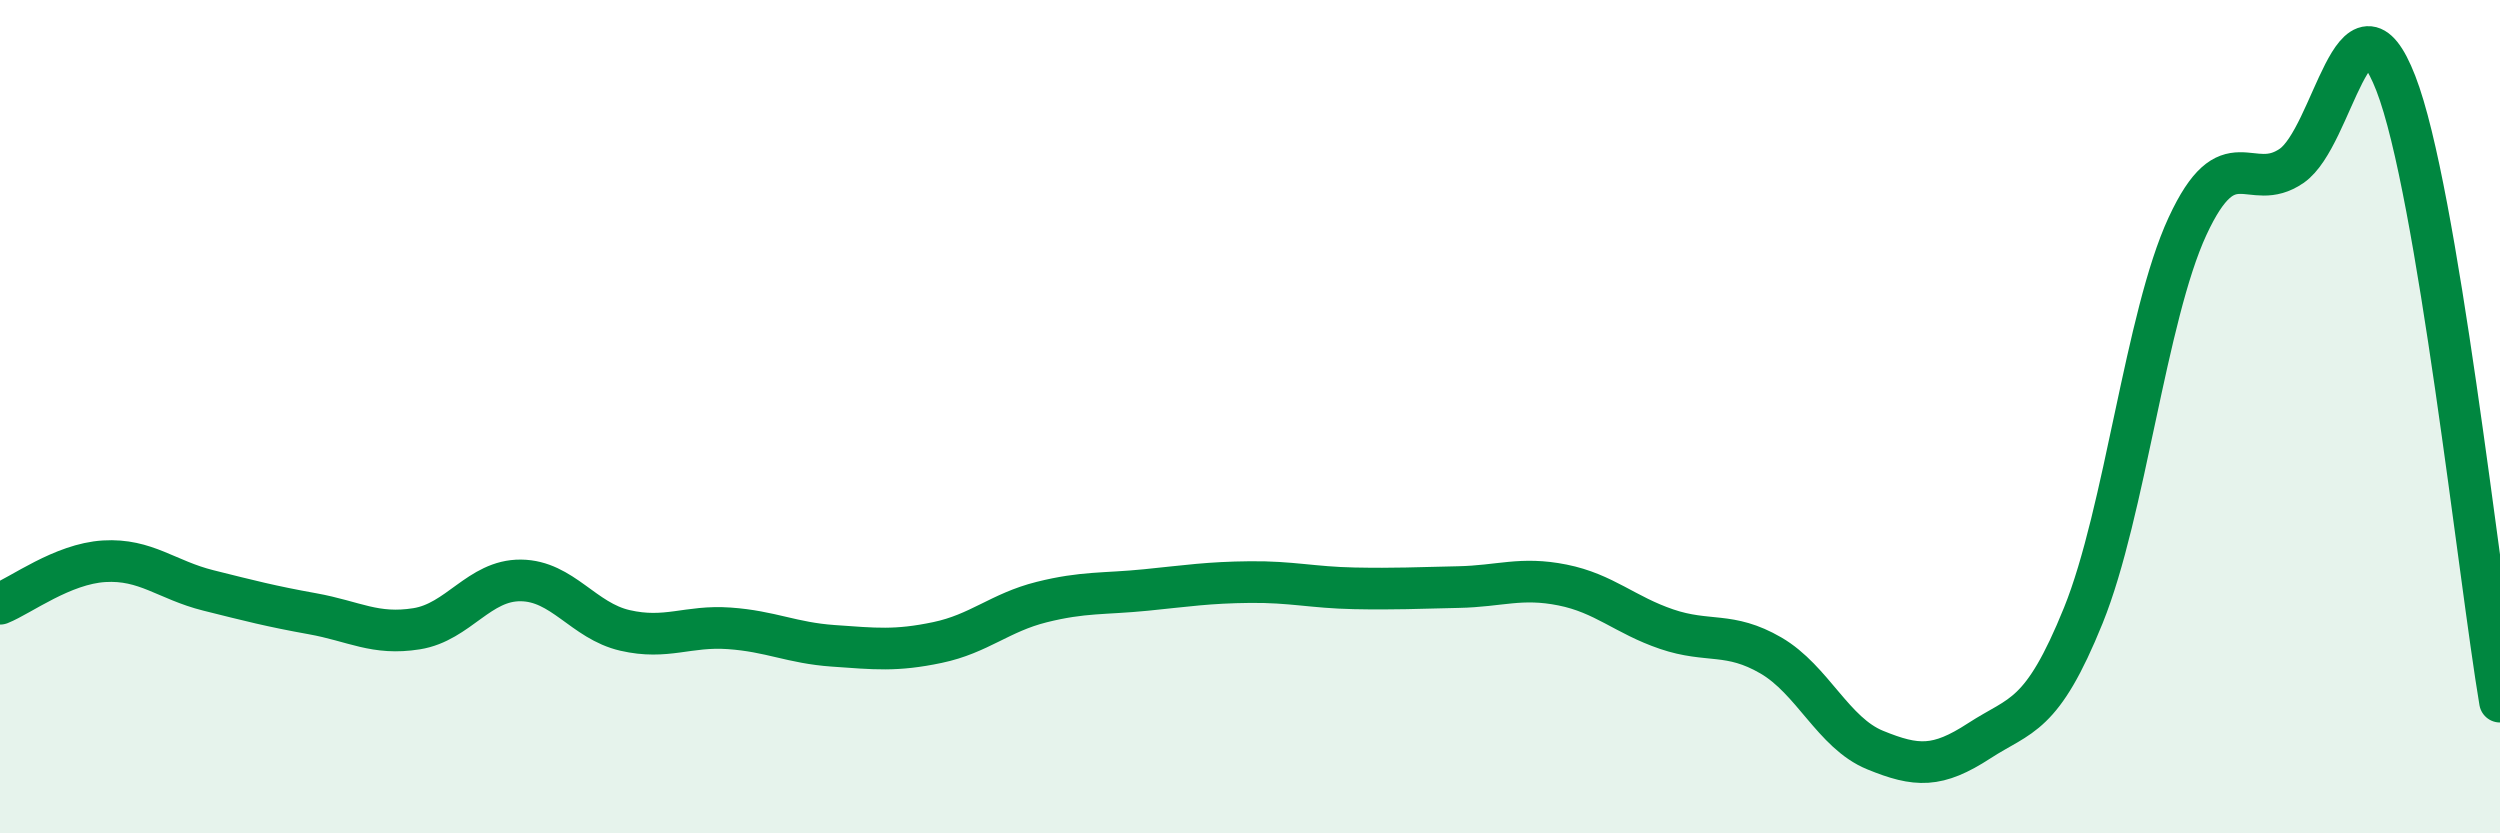
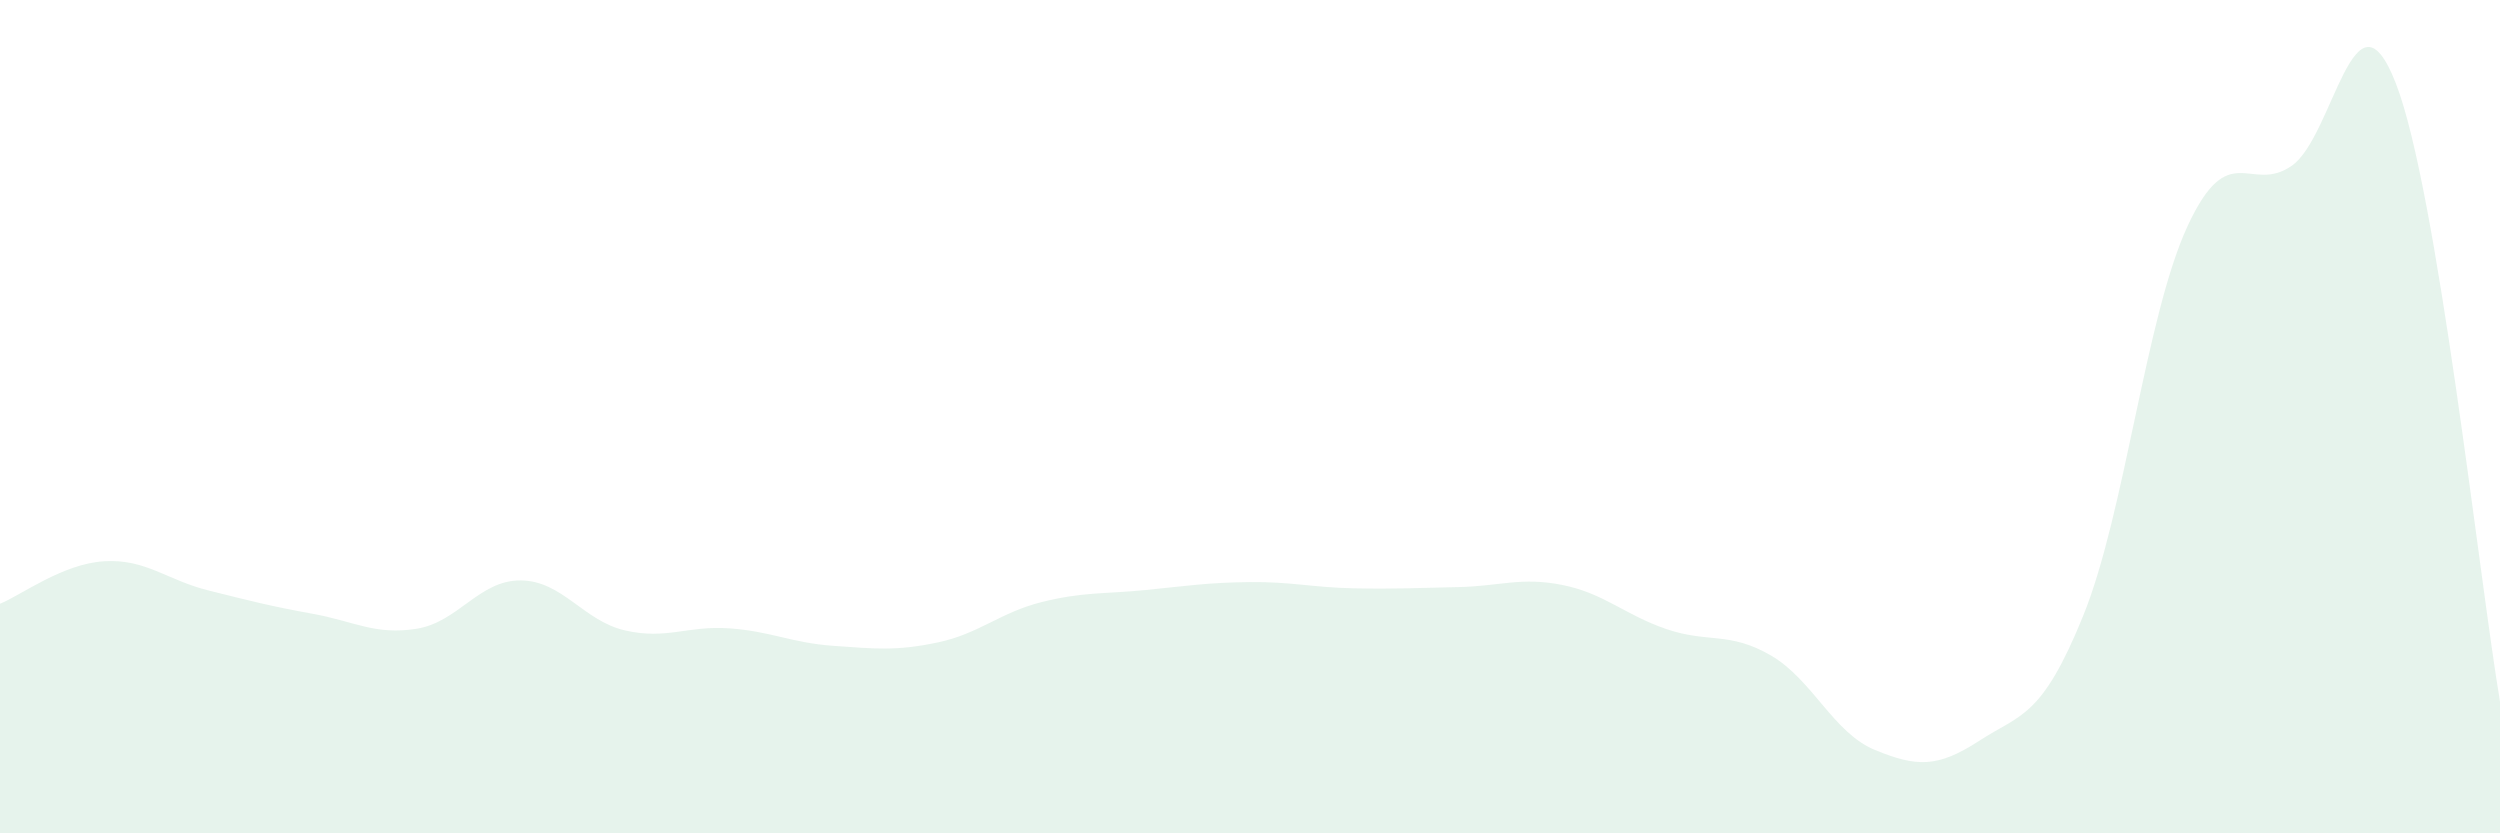
<svg xmlns="http://www.w3.org/2000/svg" width="60" height="20" viewBox="0 0 60 20">
  <path d="M 0,14.49 C 0.5,14.29 1.5,13.53 2.5,13.47 C 3.5,13.41 4,13.92 5,14.17 C 6,14.42 6.5,14.55 7.5,14.73 C 8.5,14.91 9,15.25 10,15.09 C 11,14.93 11.5,13.92 12.5,13.93 C 13.5,13.94 14,14.9 15,15.13 C 16,15.36 16.5,15.01 17.5,15.08 C 18.5,15.15 19,15.43 20,15.5 C 21,15.57 21.5,15.63 22.5,15.42 C 23.5,15.21 24,14.7 25,14.45 C 26,14.2 26.5,14.26 27.5,14.16 C 28.5,14.06 29,13.98 30,13.97 C 31,13.96 31.5,14.1 32.5,14.12 C 33.5,14.14 34,14.11 35,14.09 C 36,14.07 36.5,13.84 37.5,14.04 C 38.5,14.24 39,14.76 40,15.1 C 41,15.44 41.5,15.15 42.5,15.73 C 43.5,16.31 44,17.59 45,18 C 46,18.41 46.5,18.43 47.5,17.78 C 48.5,17.13 49,17.24 50,14.77 C 51,12.3 51.5,7.59 52.5,5.43 C 53.5,3.27 54,4.67 55,3.98 C 56,3.29 56.5,-0.57 57.5,2 C 58.5,4.57 59.5,13.87 60,16.84L60 20L0 20Z" fill="#008740" opacity="0.1" stroke-linecap="round" stroke-linejoin="round" />
-   <path d="M 0,14.49 C 0.5,14.29 1.5,13.53 2.5,13.47 C 3.5,13.41 4,13.92 5,14.17 C 6,14.42 6.5,14.55 7.5,14.73 C 8.5,14.91 9,15.25 10,15.09 C 11,14.93 11.5,13.92 12.5,13.93 C 13.5,13.94 14,14.9 15,15.13 C 16,15.36 16.5,15.01 17.5,15.08 C 18.5,15.15 19,15.43 20,15.5 C 21,15.57 21.5,15.63 22.5,15.42 C 23.5,15.21 24,14.7 25,14.45 C 26,14.2 26.5,14.26 27.5,14.16 C 28.5,14.06 29,13.98 30,13.97 C 31,13.96 31.5,14.1 32.5,14.12 C 33.5,14.14 34,14.11 35,14.09 C 36,14.07 36.5,13.84 37.5,14.04 C 38.5,14.24 39,14.76 40,15.1 C 41,15.44 41.5,15.15 42.5,15.73 C 43.5,16.31 44,17.59 45,18 C 46,18.41 46.5,18.43 47.5,17.78 C 48.5,17.13 49,17.24 50,14.77 C 51,12.3 51.5,7.59 52.5,5.43 C 53.5,3.27 54,4.67 55,3.98 C 56,3.29 56.5,-0.57 57.5,2 C 58.5,4.57 59.5,13.87 60,16.84" stroke="#008740" stroke-width="1" fill="none" stroke-linecap="round" stroke-linejoin="round" />
</svg>